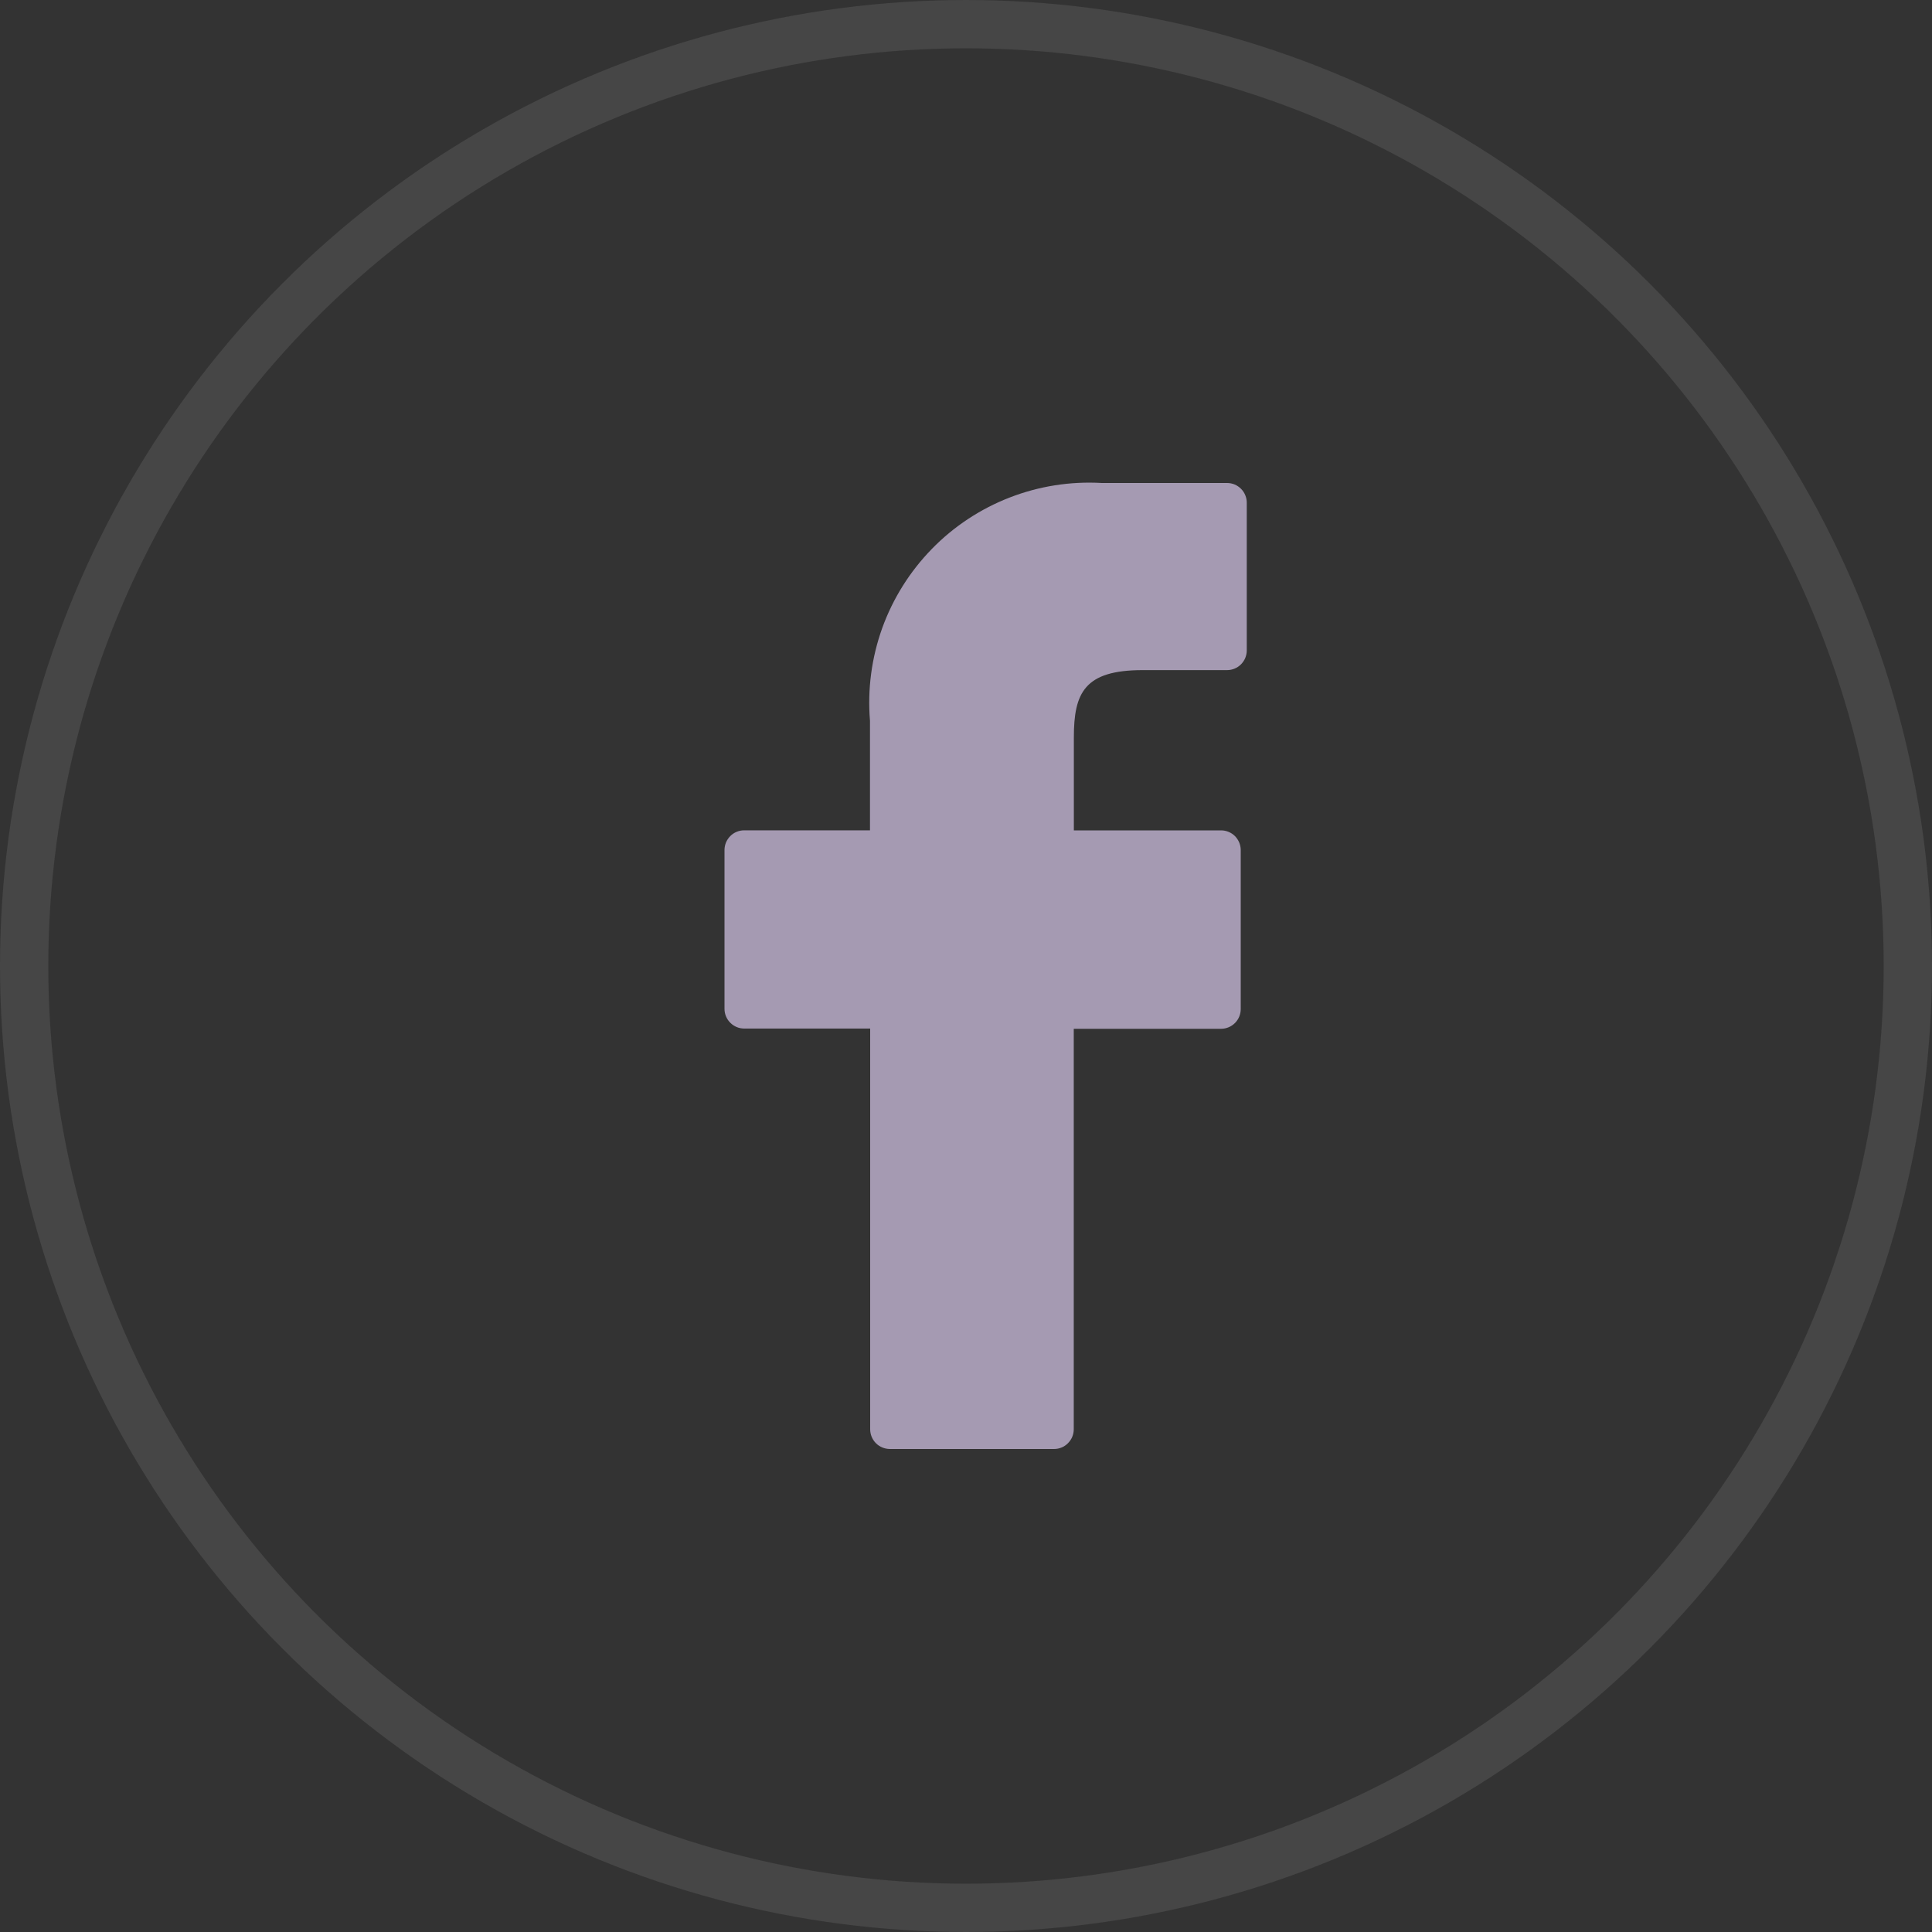
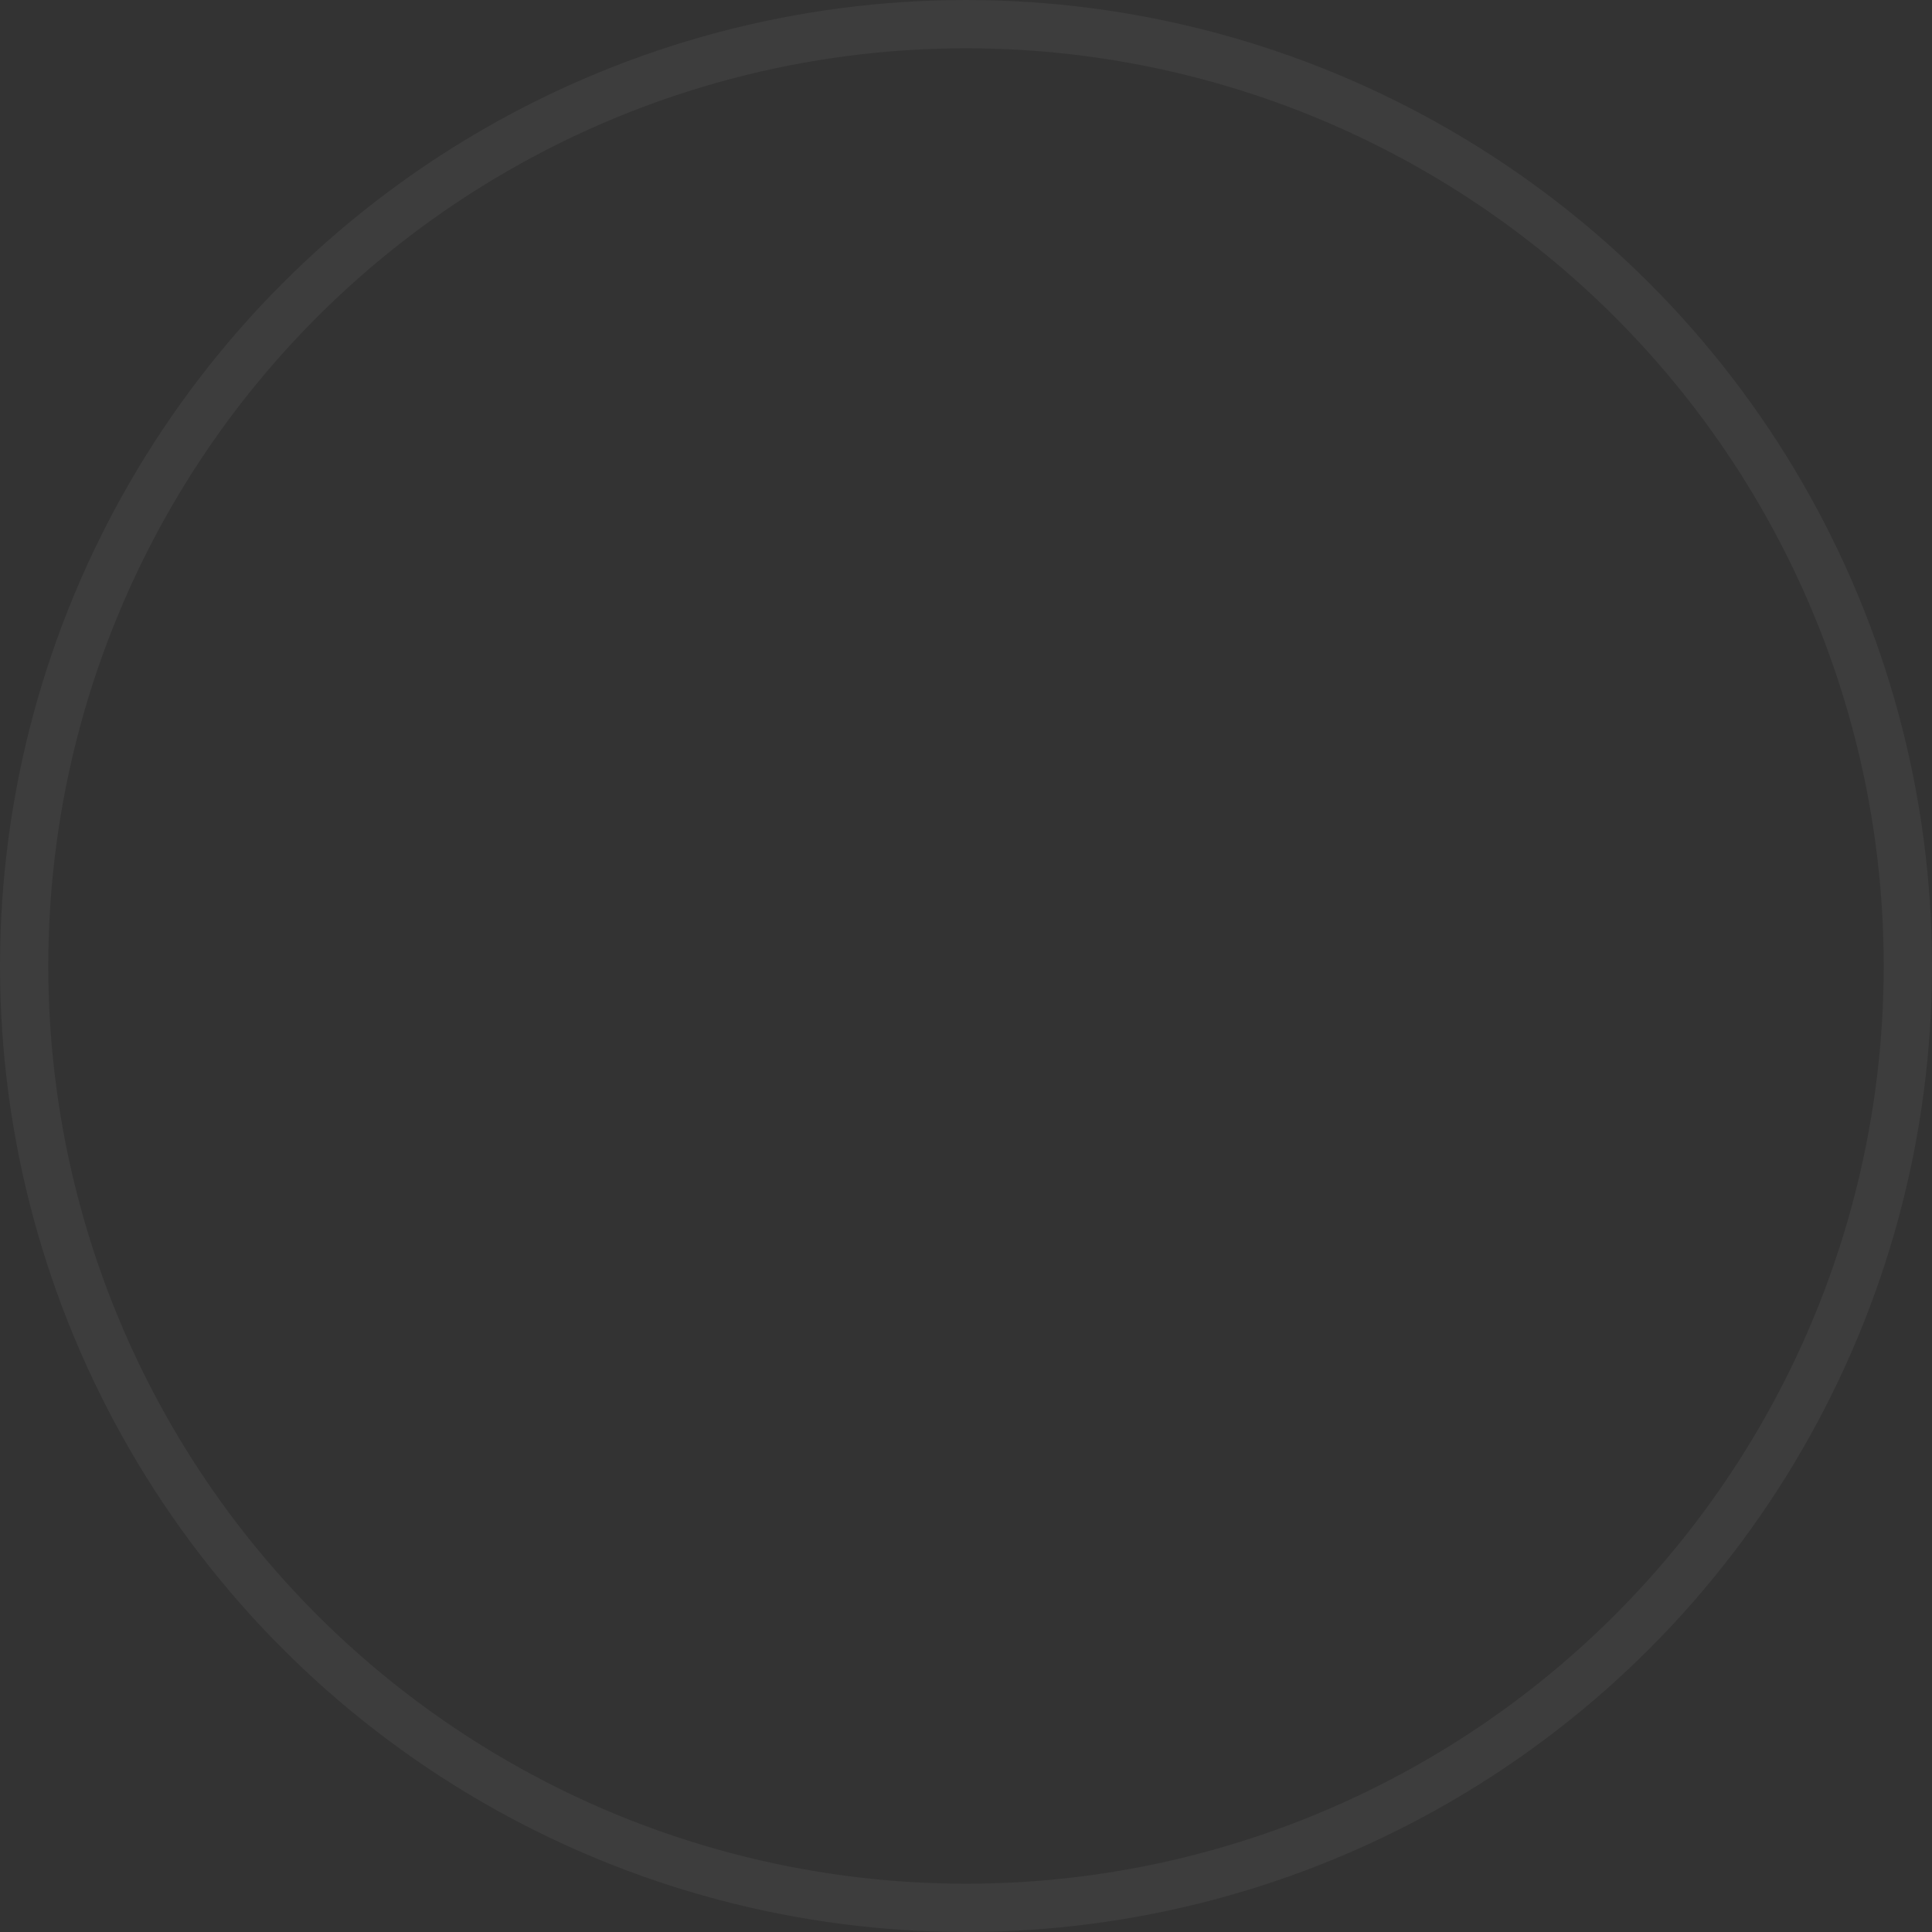
<svg xmlns="http://www.w3.org/2000/svg" width="40" height="40" viewBox="0 0 40 40" fill="none">
  <rect x="0" y="0" width="40" height="40" fill="#333333" stroke="none" />
-   <path d="M25.406 10H22.812C22.161 9.962 21.51 10.065 20.903 10.301C20.295 10.537 19.745 10.9 19.291 11.367C18.836 11.834 18.486 12.392 18.265 13.005C18.045 13.619 17.958 14.272 18.012 14.922V17.191H15.408C15.354 17.191 15.301 17.201 15.252 17.222C15.202 17.242 15.157 17.272 15.12 17.31C15.082 17.348 15.052 17.393 15.031 17.442C15.011 17.492 15 17.545 15 17.599V20.887C15 20.995 15.043 21.099 15.12 21.175C15.196 21.252 15.3 21.295 15.408 21.295H18.016V29.595C18.017 29.702 18.06 29.805 18.136 29.881C18.212 29.957 18.316 29.999 18.423 30H21.823C21.877 30 21.93 29.989 21.979 29.969C22.029 29.948 22.074 29.918 22.111 29.88C22.149 29.842 22.179 29.797 22.2 29.748C22.22 29.698 22.231 29.645 22.231 29.592V21.3H25.28C25.388 21.3 25.492 21.257 25.569 21.18C25.645 21.104 25.688 21 25.688 20.892V17.6C25.688 17.546 25.677 17.493 25.657 17.444C25.636 17.394 25.606 17.349 25.569 17.311C25.531 17.273 25.486 17.243 25.436 17.223C25.387 17.202 25.334 17.192 25.28 17.192H22.233V15.268C22.233 14.343 22.453 13.874 23.658 13.874H25.405C25.459 13.874 25.512 13.863 25.561 13.843C25.611 13.822 25.656 13.792 25.694 13.754C25.731 13.716 25.761 13.671 25.782 13.622C25.802 13.572 25.813 13.519 25.813 13.466V10.412C25.814 10.358 25.803 10.304 25.783 10.255C25.763 10.205 25.733 10.159 25.695 10.121C25.657 10.083 25.612 10.052 25.563 10.031C25.513 10.011 25.46 10 25.406 10Z" fill="#A59AB2" />
-   <circle cx="20" cy="20" r="19.5" stroke="white" stroke-opacity="0.05" />
  <circle cx="20" cy="20" r="19.5" stroke="white" stroke-opacity="0.05" />
</svg>